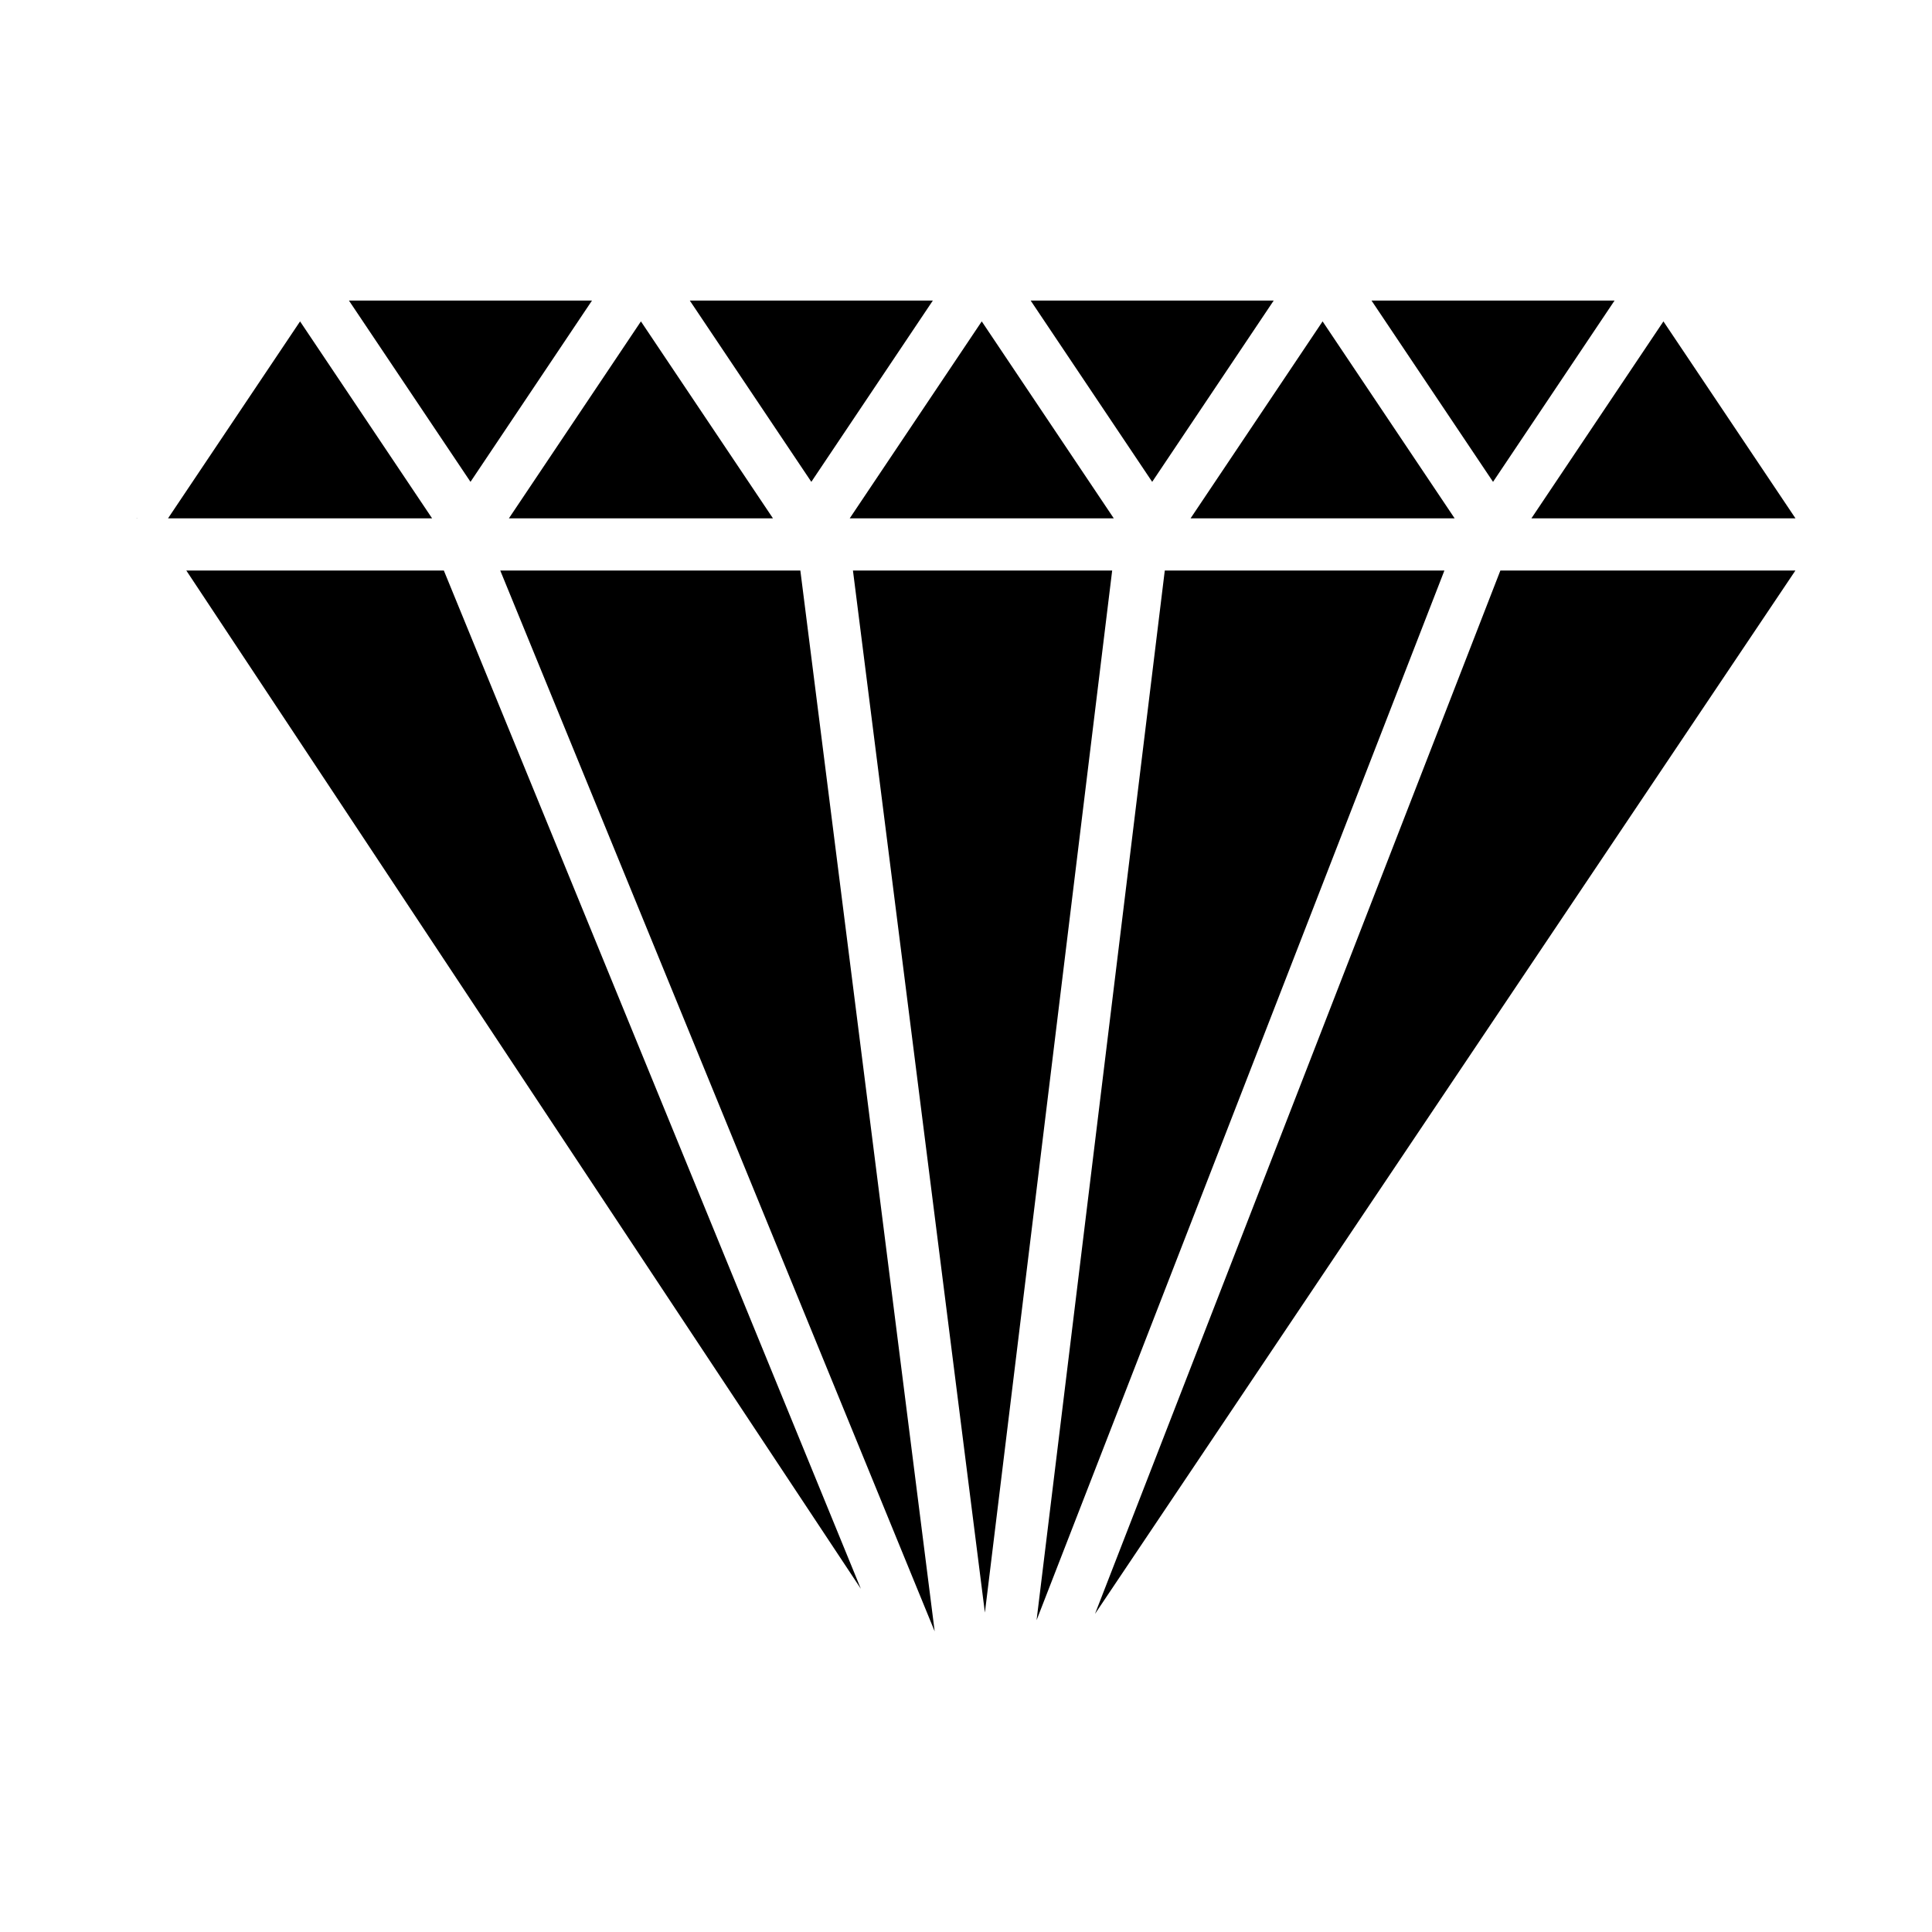
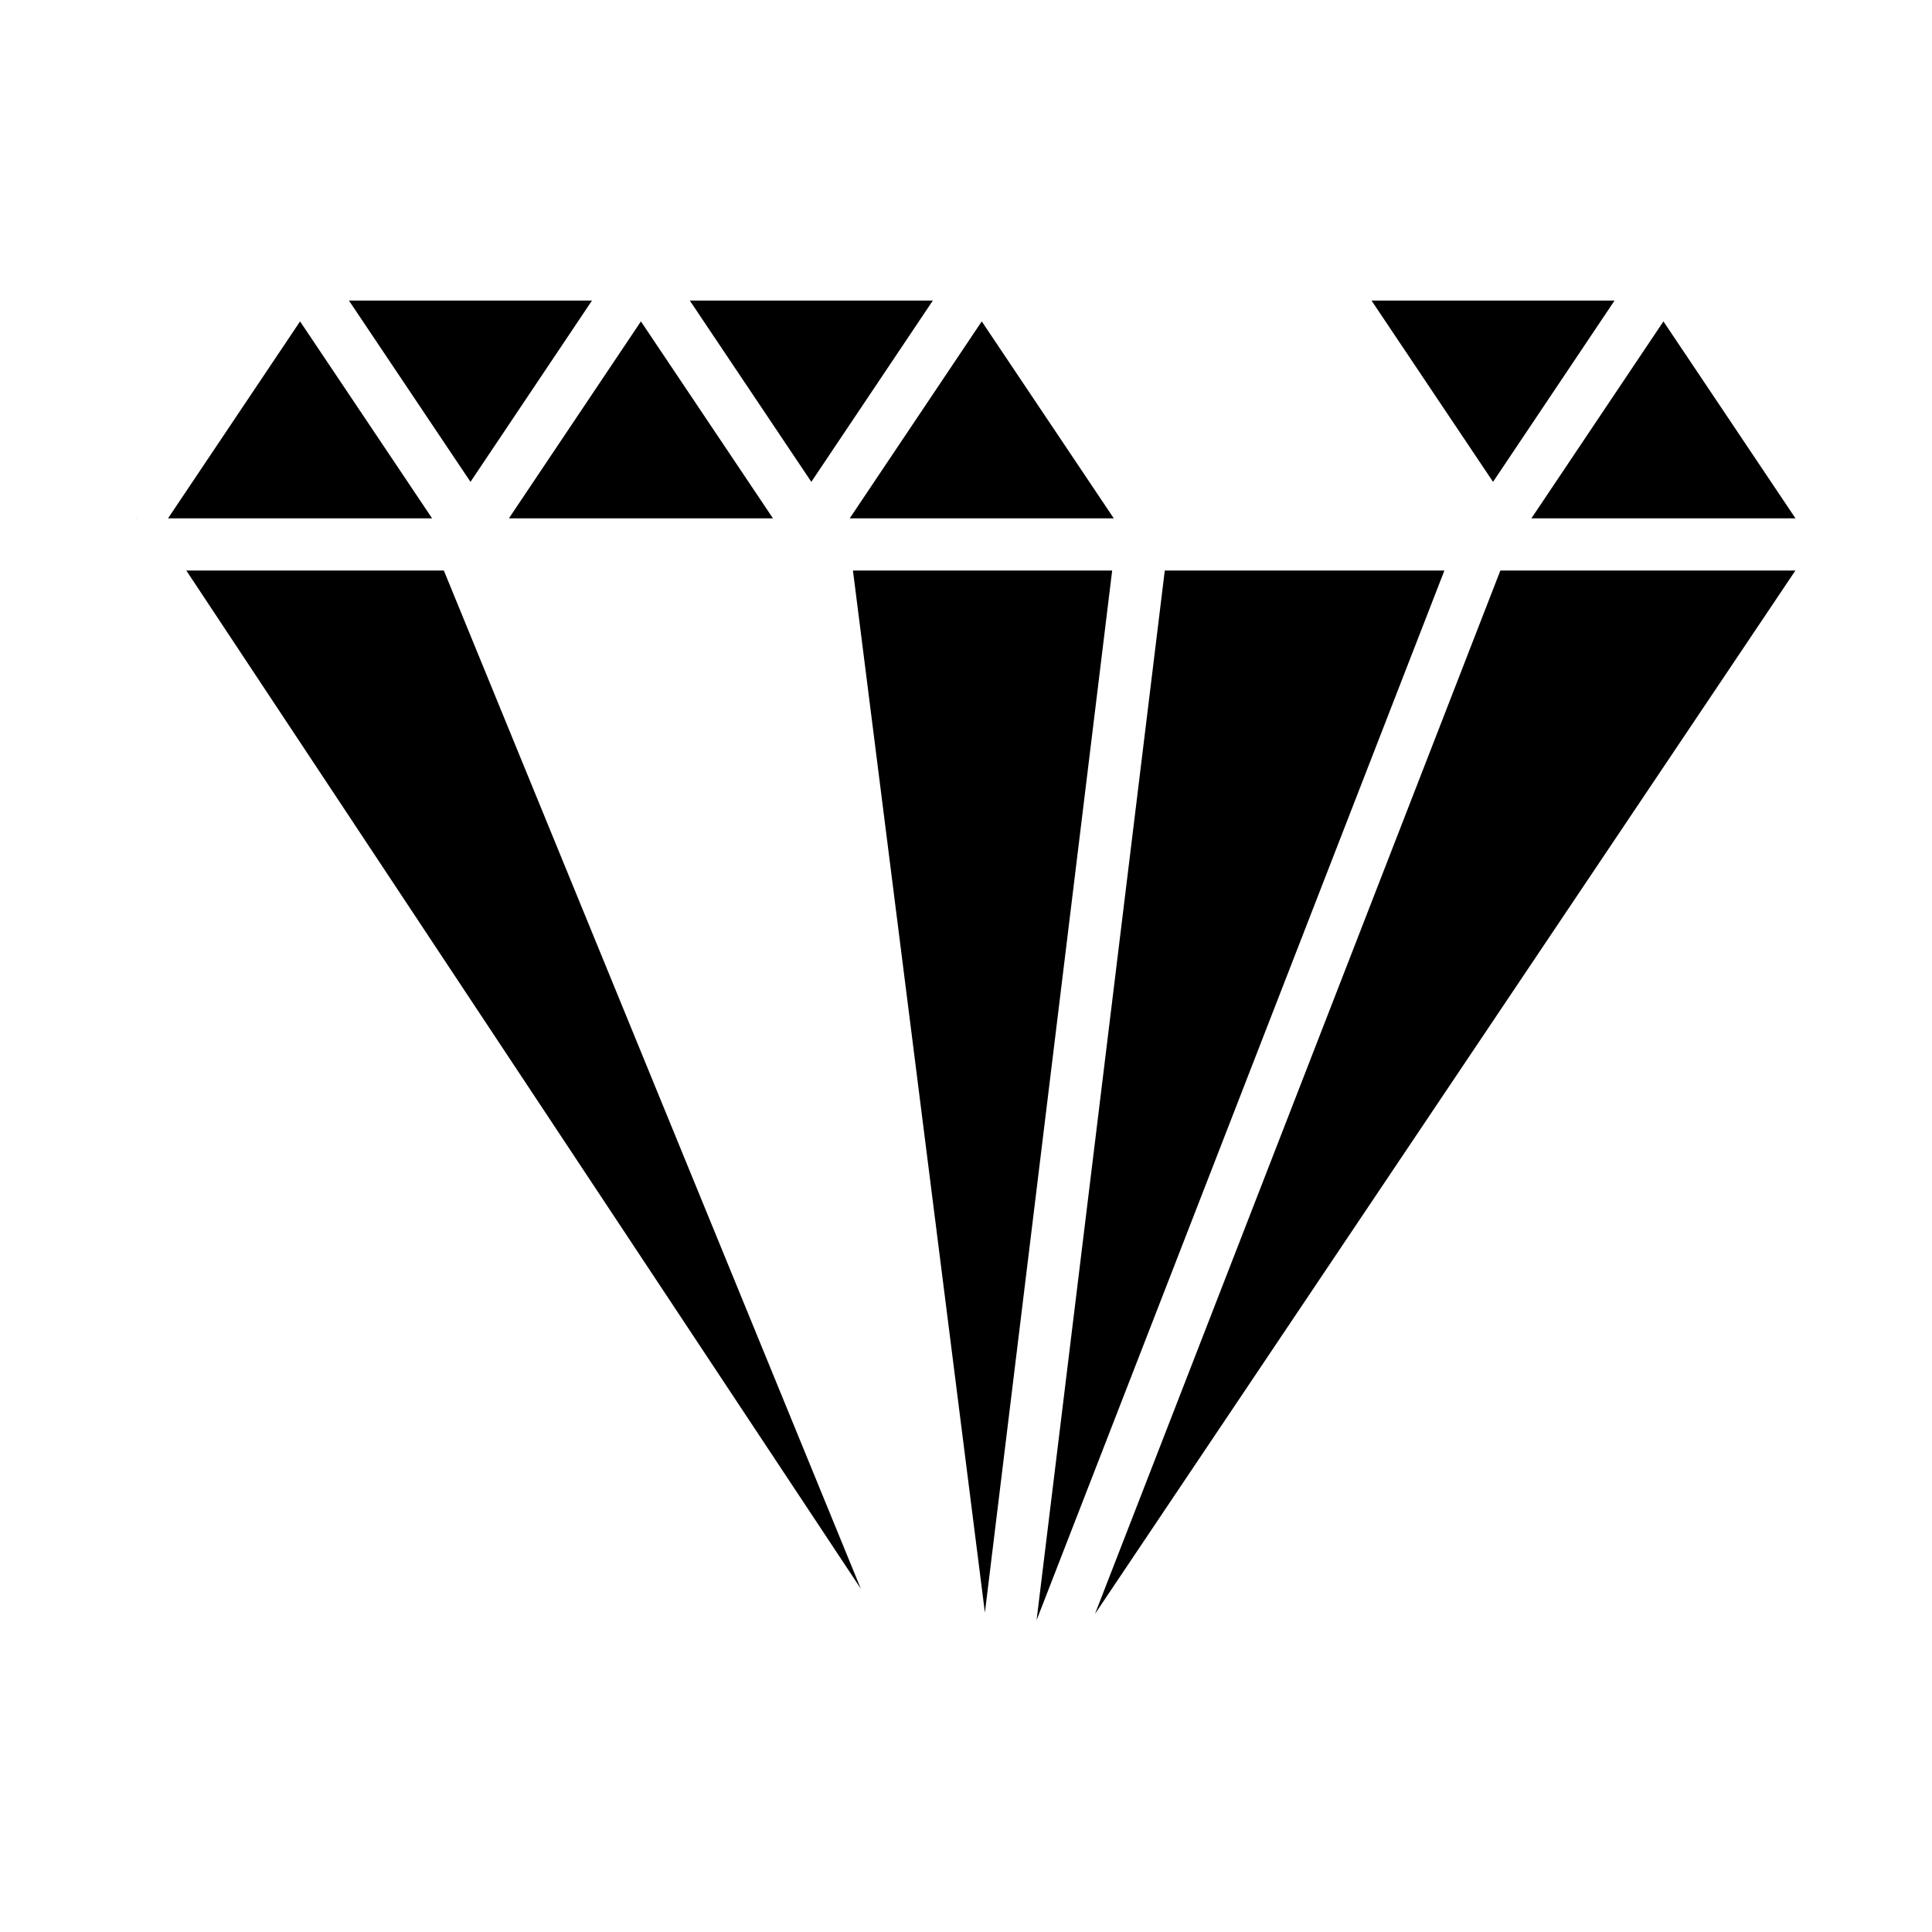
<svg xmlns="http://www.w3.org/2000/svg" fill="#000000" width="800px" height="800px" version="1.1" viewBox="144 144 512 512">
  <g>
-     <path d="m276.57 295.19 115.13 281.14-35.598-281.14z" />
    <path d="m452.68 295.19-33.977 278.18 108.08-278.18z" />
    <path d="m223.52 295.19h-30.148l178.76 269.85-110.51-269.85z" />
    <path d="m370.04 295.19 34.969 276.17 33.73-276.17z" />
    <path d="m542.46 295.19h-0.844l-107.43 276.51 185.62-276.51z" />
    <path d="m439.16 281.36-34.988-52.188-34.984 52.188z" />
    <path d="m571.87 223.66h-64.402l32.203 48.035z" />
-     <path d="m481.54 223.66h-64.402l32.203 48.035z" />
    <path d="m391.21 223.66h-64.402l32.203 48.035z" />
    <path d="m300.88 223.66h-64.402l32.207 48.035z" />
    <path d="m348.84 281.36-34.988-52.188-34.984 52.188z" />
-     <path d="m529.49 281.36-34.988-52.188-34.984 52.188z" />
    <path d="m223.52 281.36h34.988l-28.07-41.871-6.918-10.316v0.004l-6.914 10.312-28.07 41.871z" />
    <path d="m180.18 281.4c0.105-0.004 0.207-0.047 0.316-0.047h-0.285z" />
    <path d="m577.91 281.36h41.906l-28.07-41.871-6.918-10.312v-0.004l-6.918 10.316-28.066 41.871z" />
  </g>
</svg>